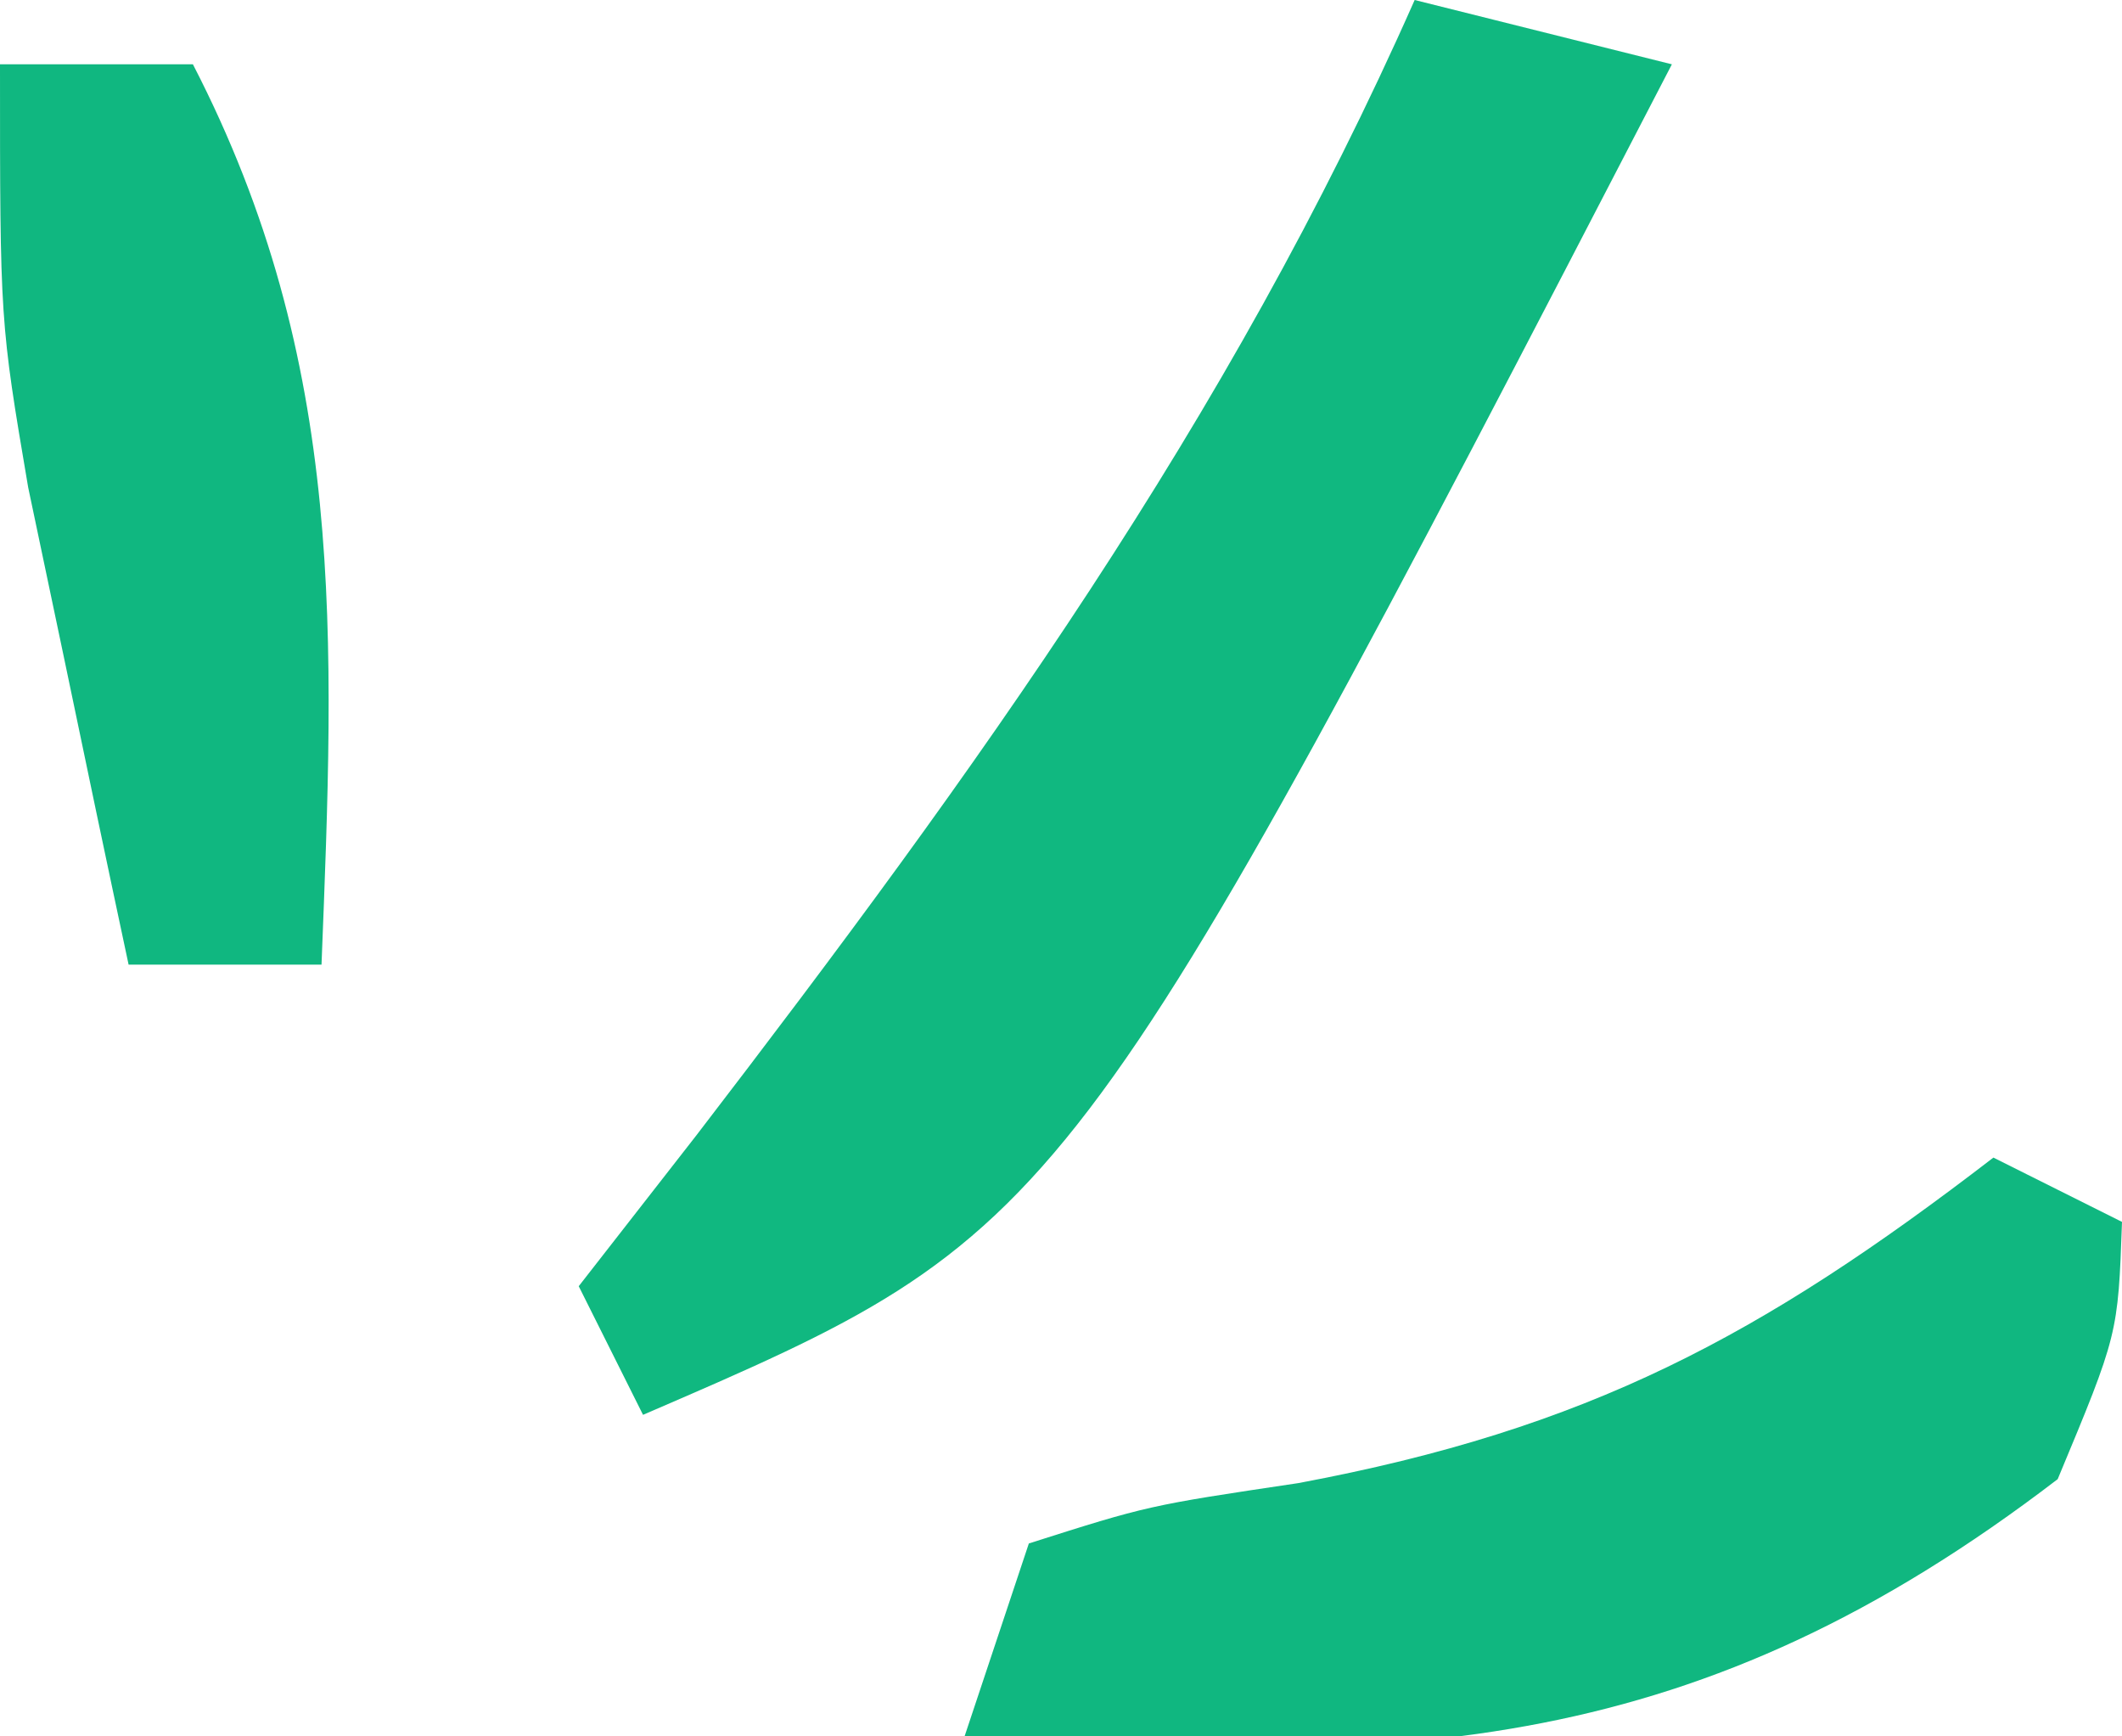
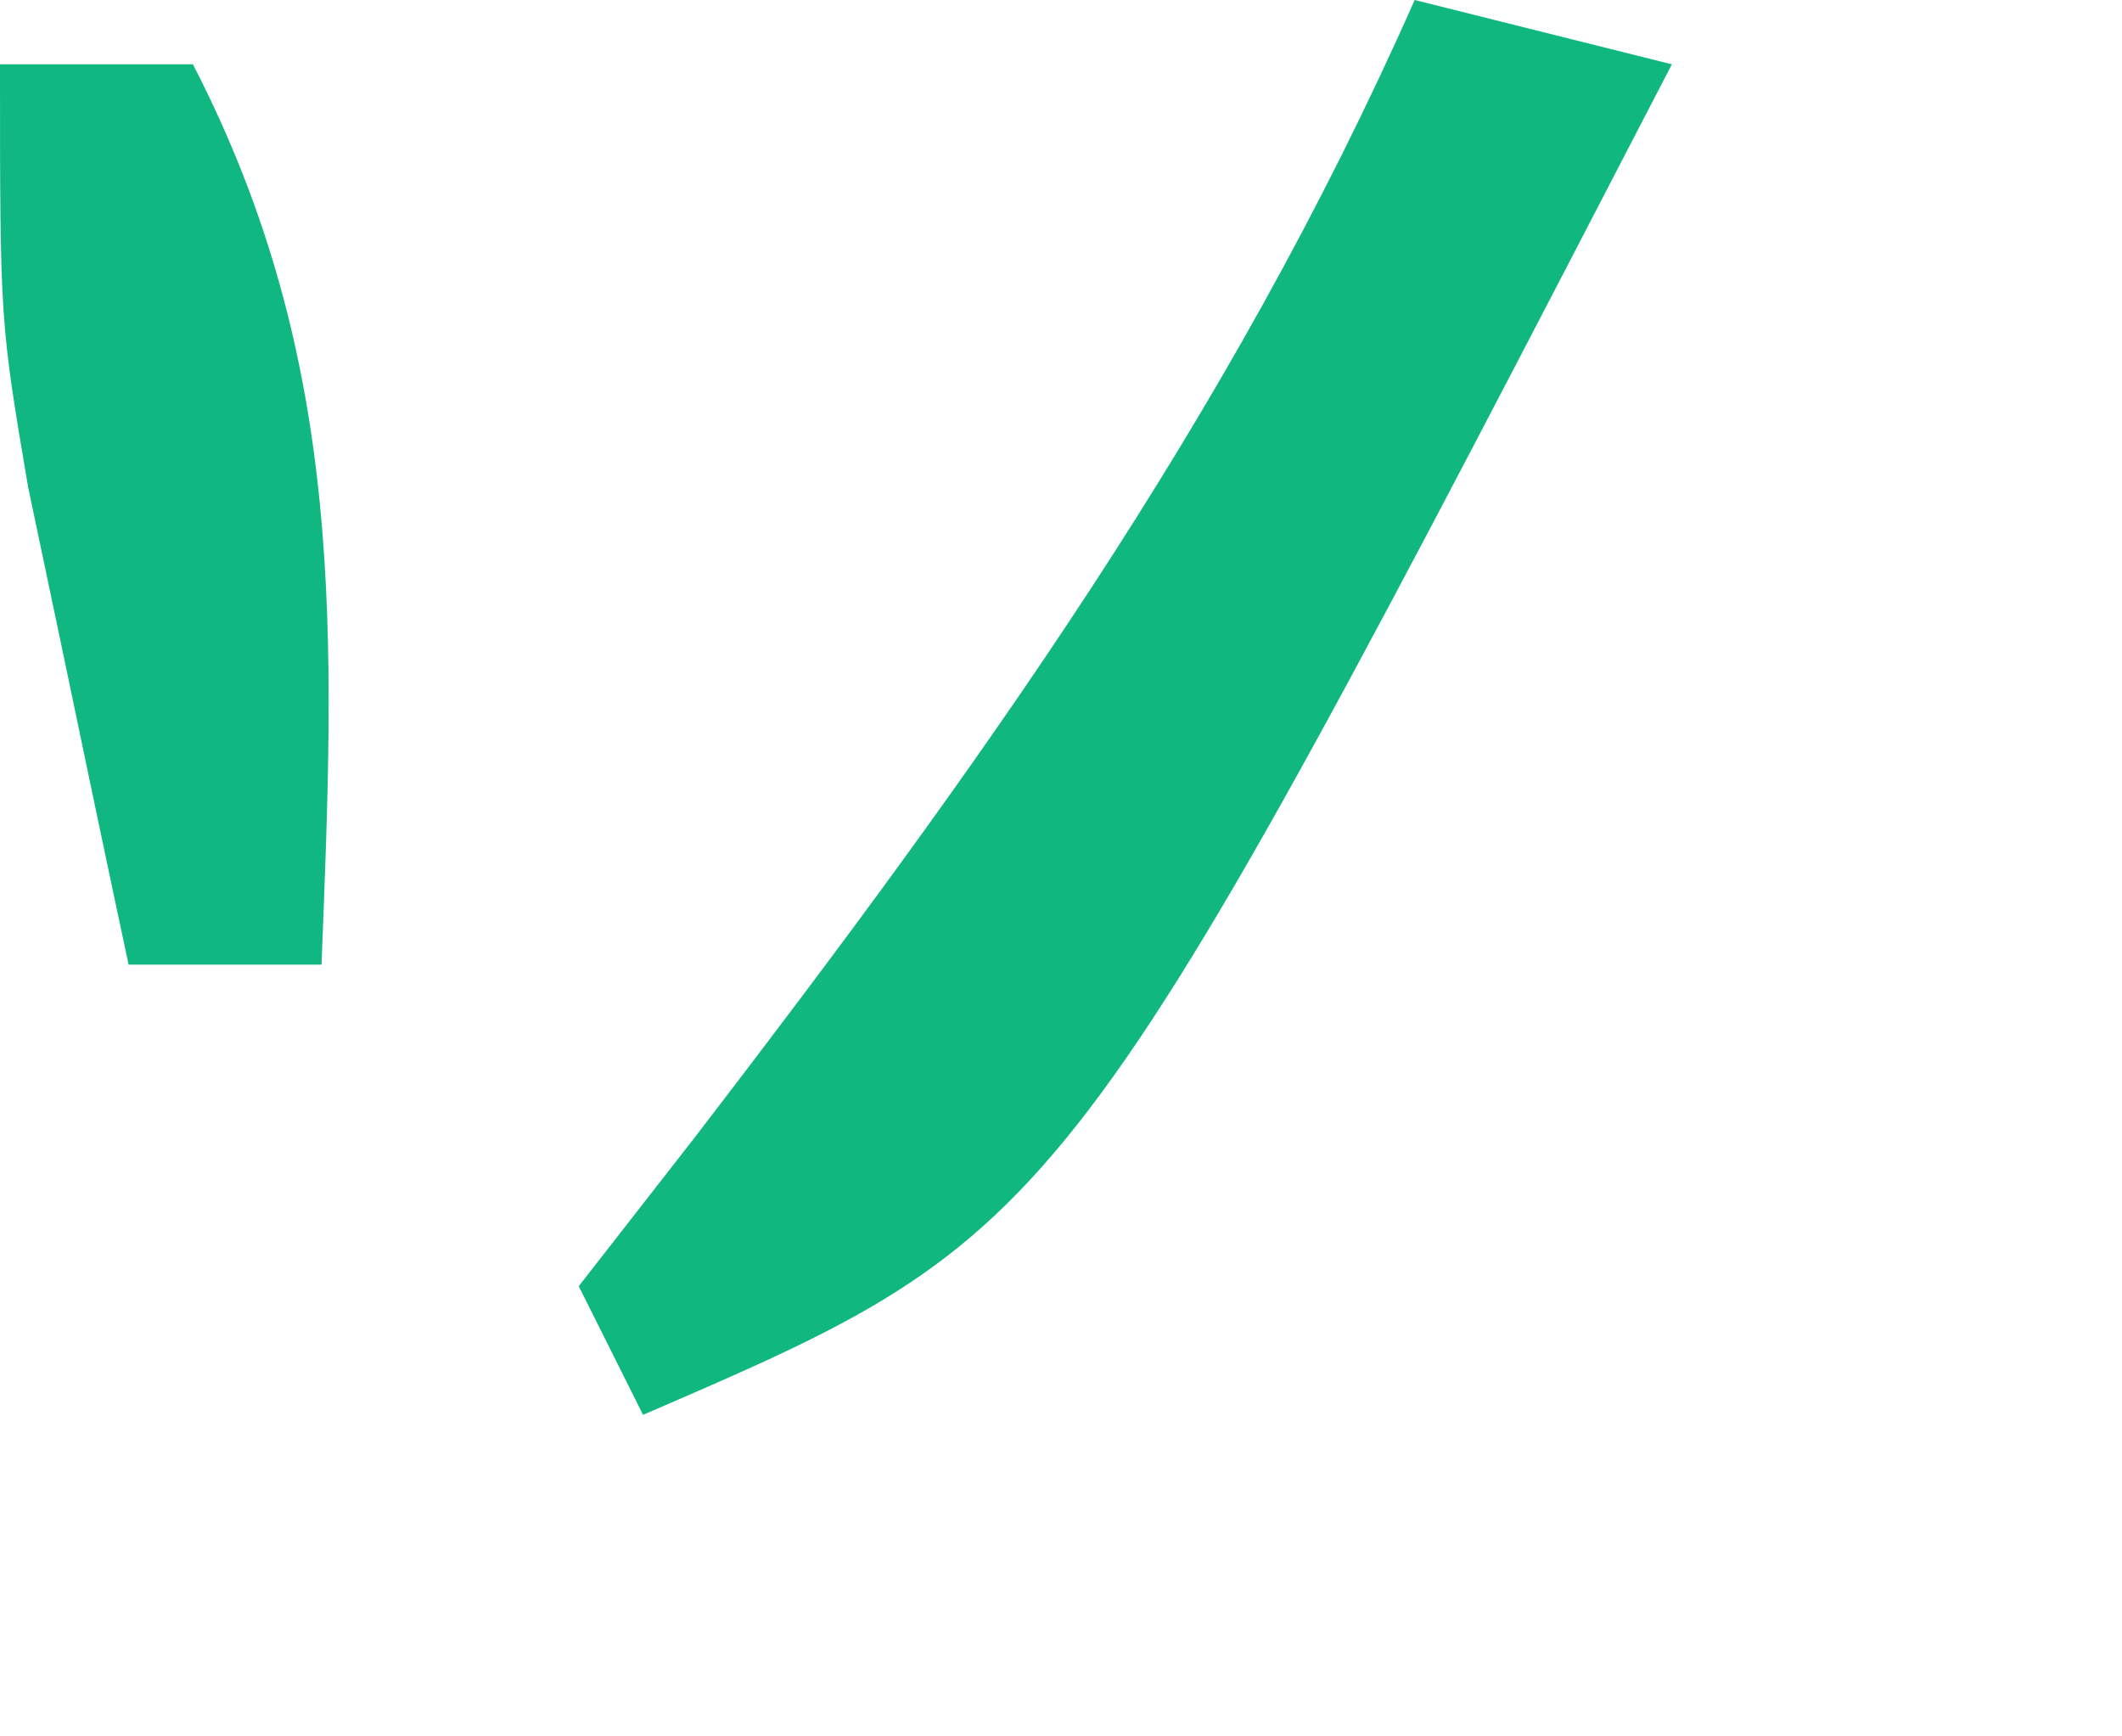
<svg xmlns="http://www.w3.org/2000/svg" version="1.1" width="33" height="27">
  <path d="M0 0 C1.32 0.33 2.64 0.66 4 1 C-5.413 19.159 -5.413 19.159 -12 22 C-12.33 21.34 -12.66 20.68 -13 20 C-12.397 19.227 -11.793 18.453 -11.172 17.656 C-6.825 11.992 -2.903 6.563 0 0 Z " fill="#10B880" transform="translate(22,0)" />
-   <path d="M0 0 C0.66 0.33 1.32 0.66 2 1 C1.938 2.75 1.938 2.75 1 5 C-4.584 9.277 -9.112 9.499 -16 9 C-15.67 8.01 -15.34 7.02 -15 6 C-13.145 5.41 -13.145 5.41 -10.812 5.062 C-6.31 4.221 -3.611 2.777 0 0 Z " fill="#10B780" transform="translate(31,18)" />
  <path d="M0 0 C0.99 0 1.98 0 3 0 C5.399 4.648 5.2 8.911 5 14 C4.01 14 3.02 14 2 14 C1.662 12.418 1.33 10.834 1 9.25 C0.814 8.368 0.629 7.487 0.438 6.578 C0 4 0 4 0 0 Z " fill="#10B780" transform="translate(0,1)" />
</svg>